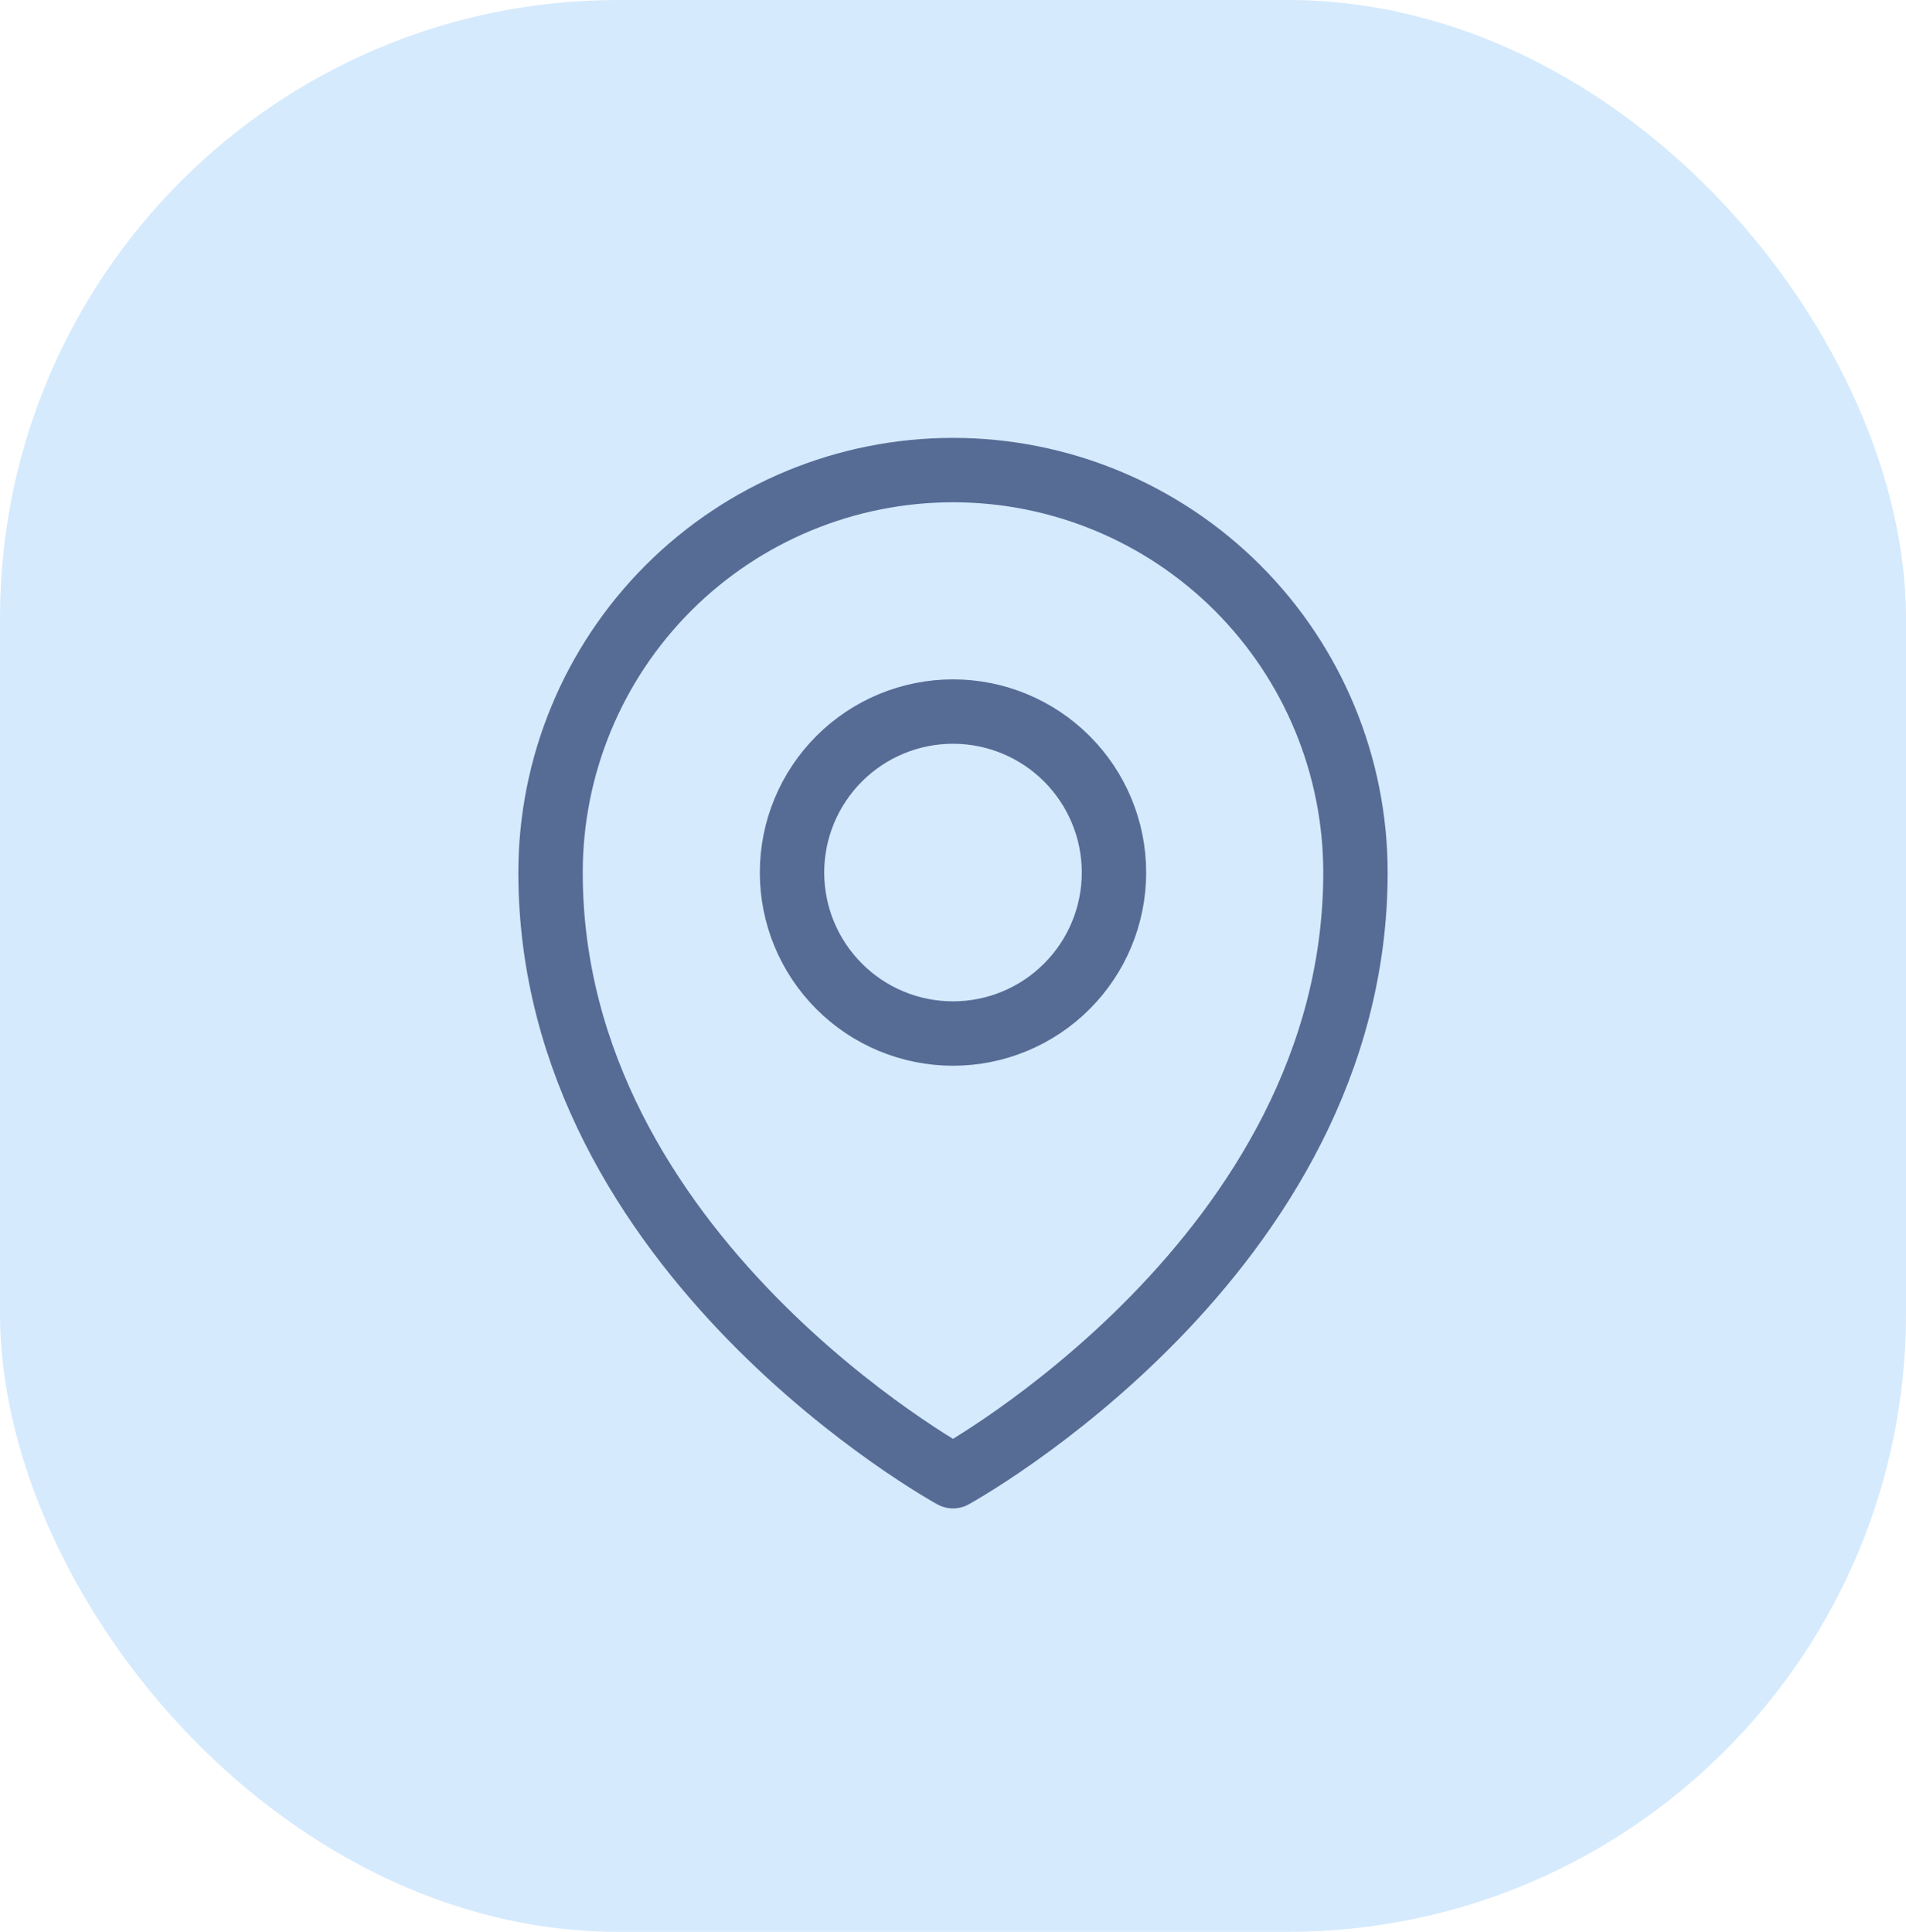
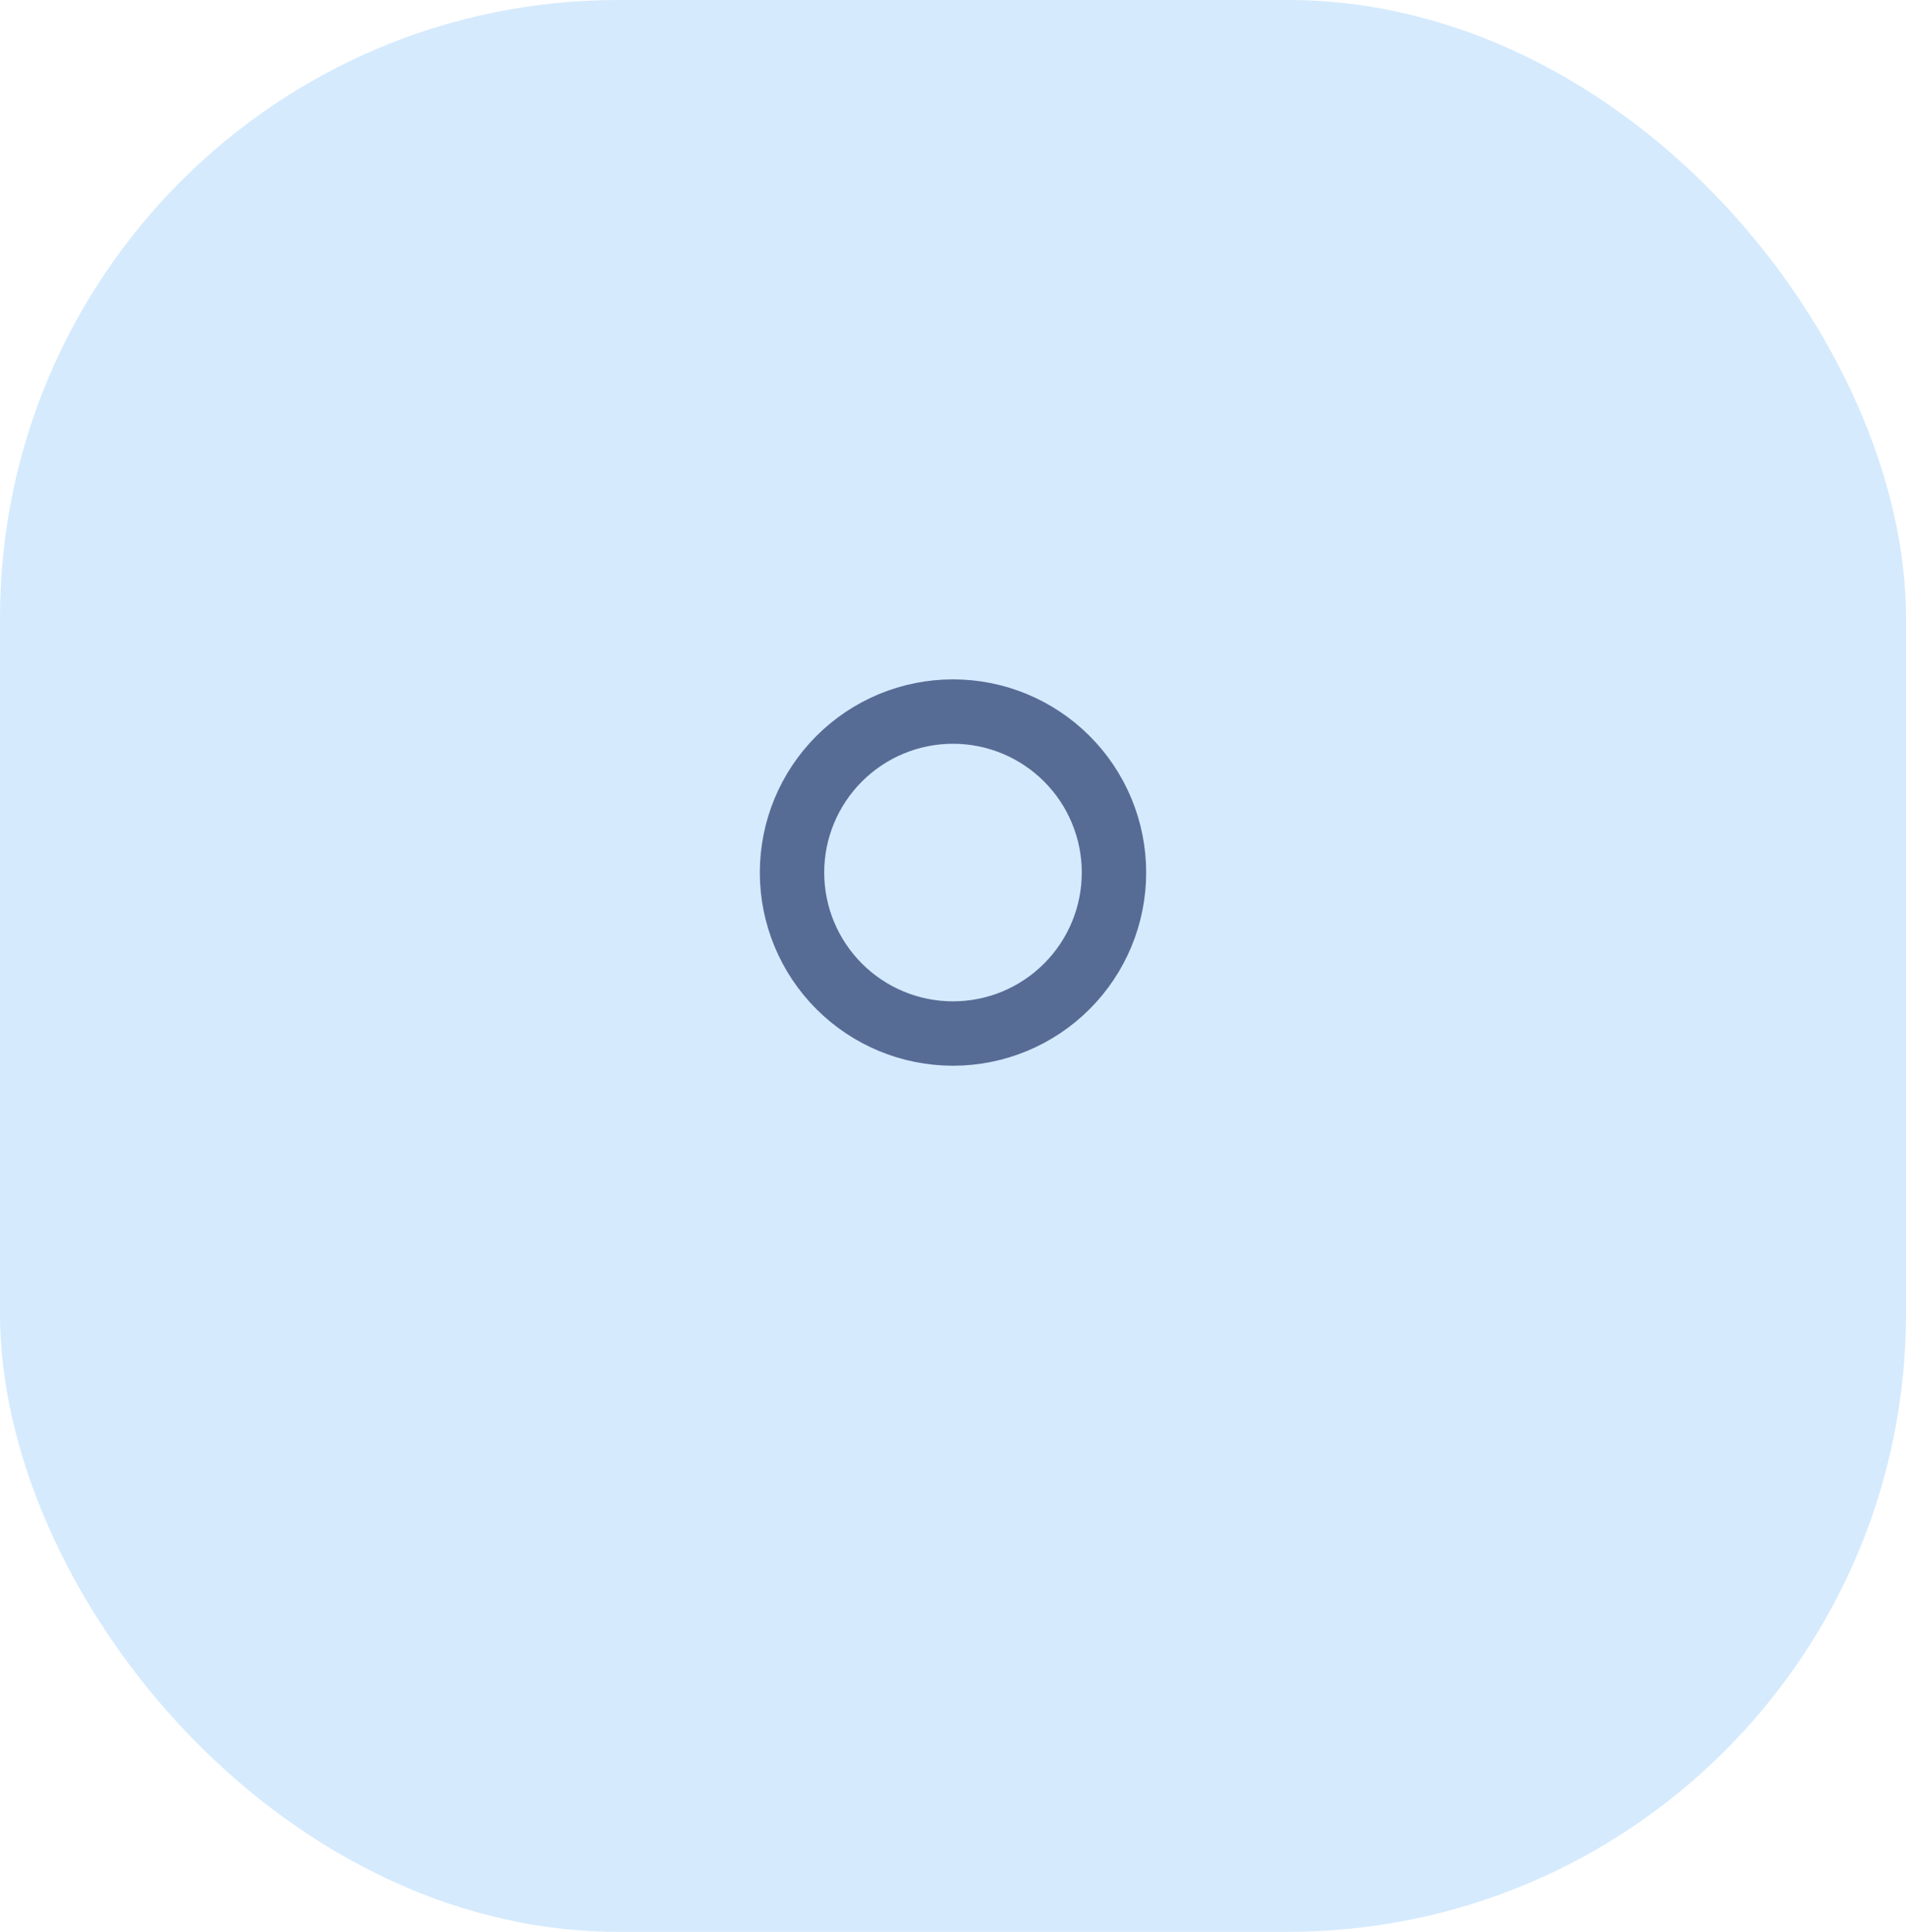
<svg xmlns="http://www.w3.org/2000/svg" width="74" height="75" viewBox="0 0 74 75" fill="none">
  <rect width="74" height="75" rx="24" fill="#D5EAFD" />
  <path d="M43.25 33.875C43.25 35.533 42.592 37.122 41.419 38.294C40.247 39.467 38.658 40.125 37 40.125C35.342 40.125 33.753 39.467 32.581 38.294C31.409 37.122 30.75 35.533 30.75 33.875C30.75 32.217 31.409 30.628 32.581 29.456C33.753 28.284 35.342 27.625 37 27.625C38.658 27.625 40.247 28.284 41.419 29.456C42.592 30.628 43.25 32.217 43.25 33.875Z" stroke="#566C95" stroke-width="2.5" stroke-linecap="round" stroke-linejoin="round" />
-   <path d="M52.625 33.875C52.625 48.754 37 57.312 37 57.312C37 57.312 21.375 48.754 21.375 33.875C21.375 29.731 23.021 25.757 25.951 22.826C28.882 19.896 32.856 18.25 37 18.25C41.144 18.25 45.118 19.896 48.048 22.826C50.979 25.757 52.625 29.731 52.625 33.875Z" stroke="#566C95" stroke-width="2.5" stroke-linecap="round" stroke-linejoin="round" />
</svg>